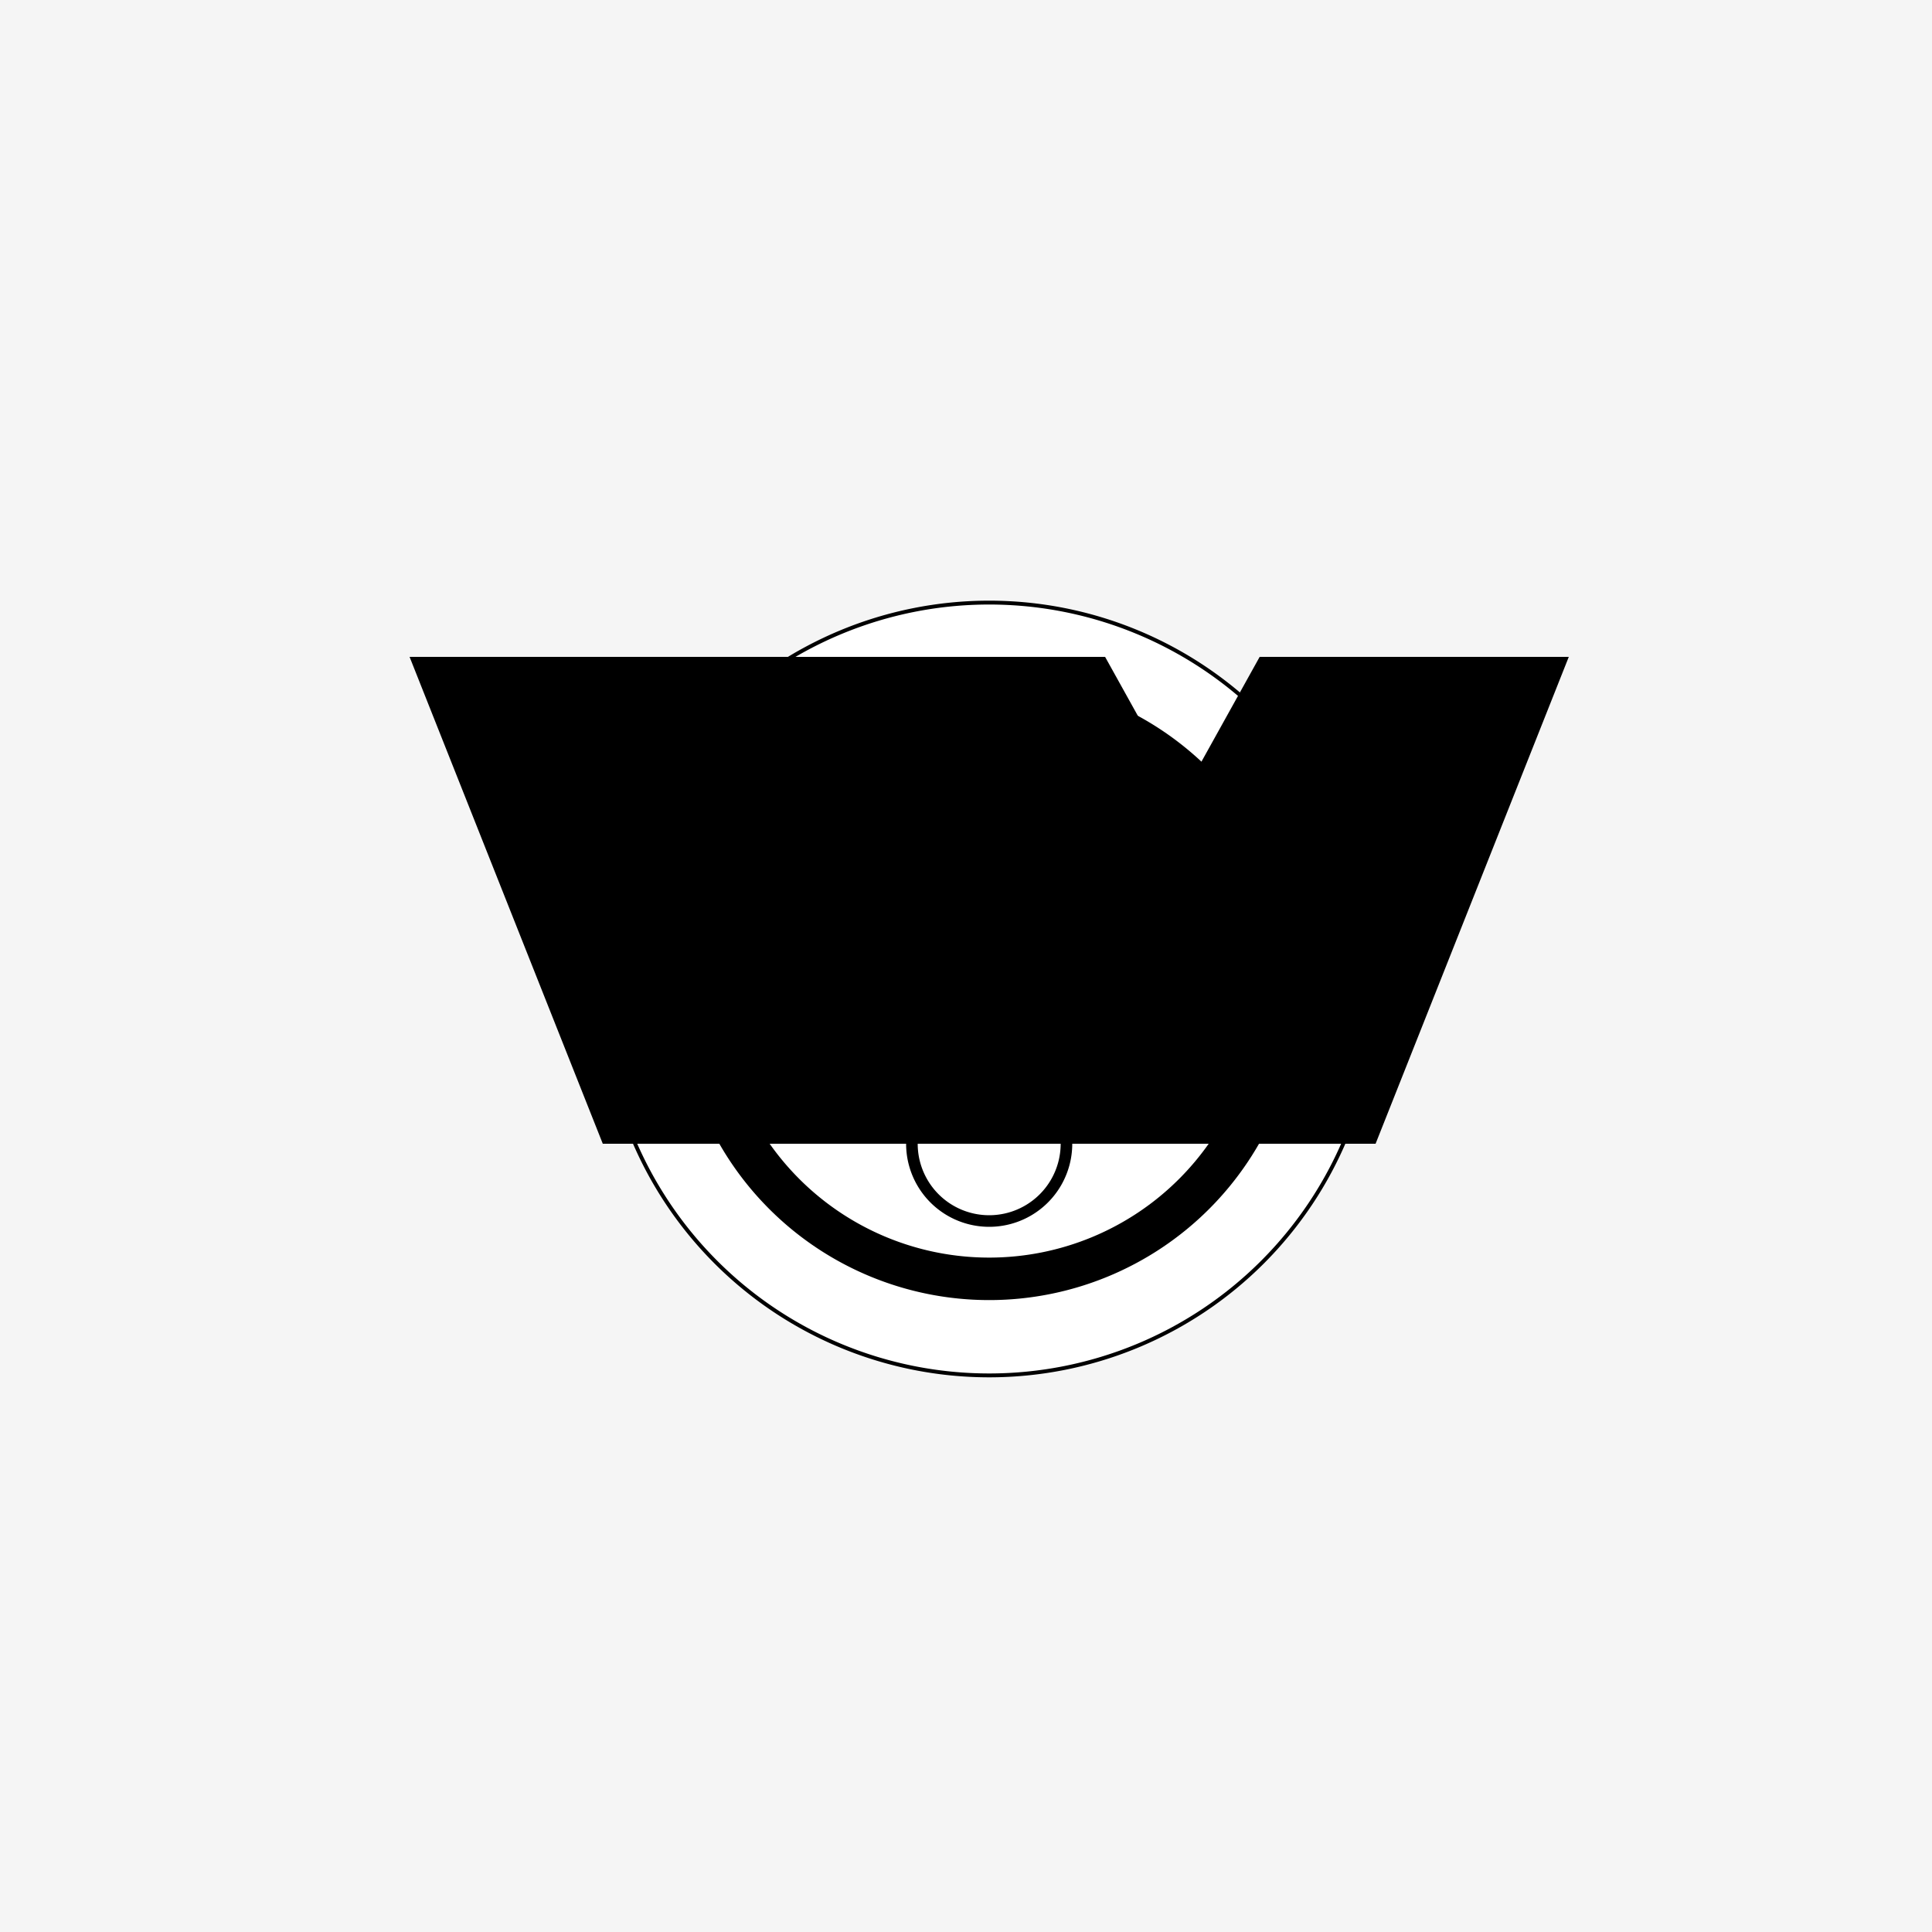
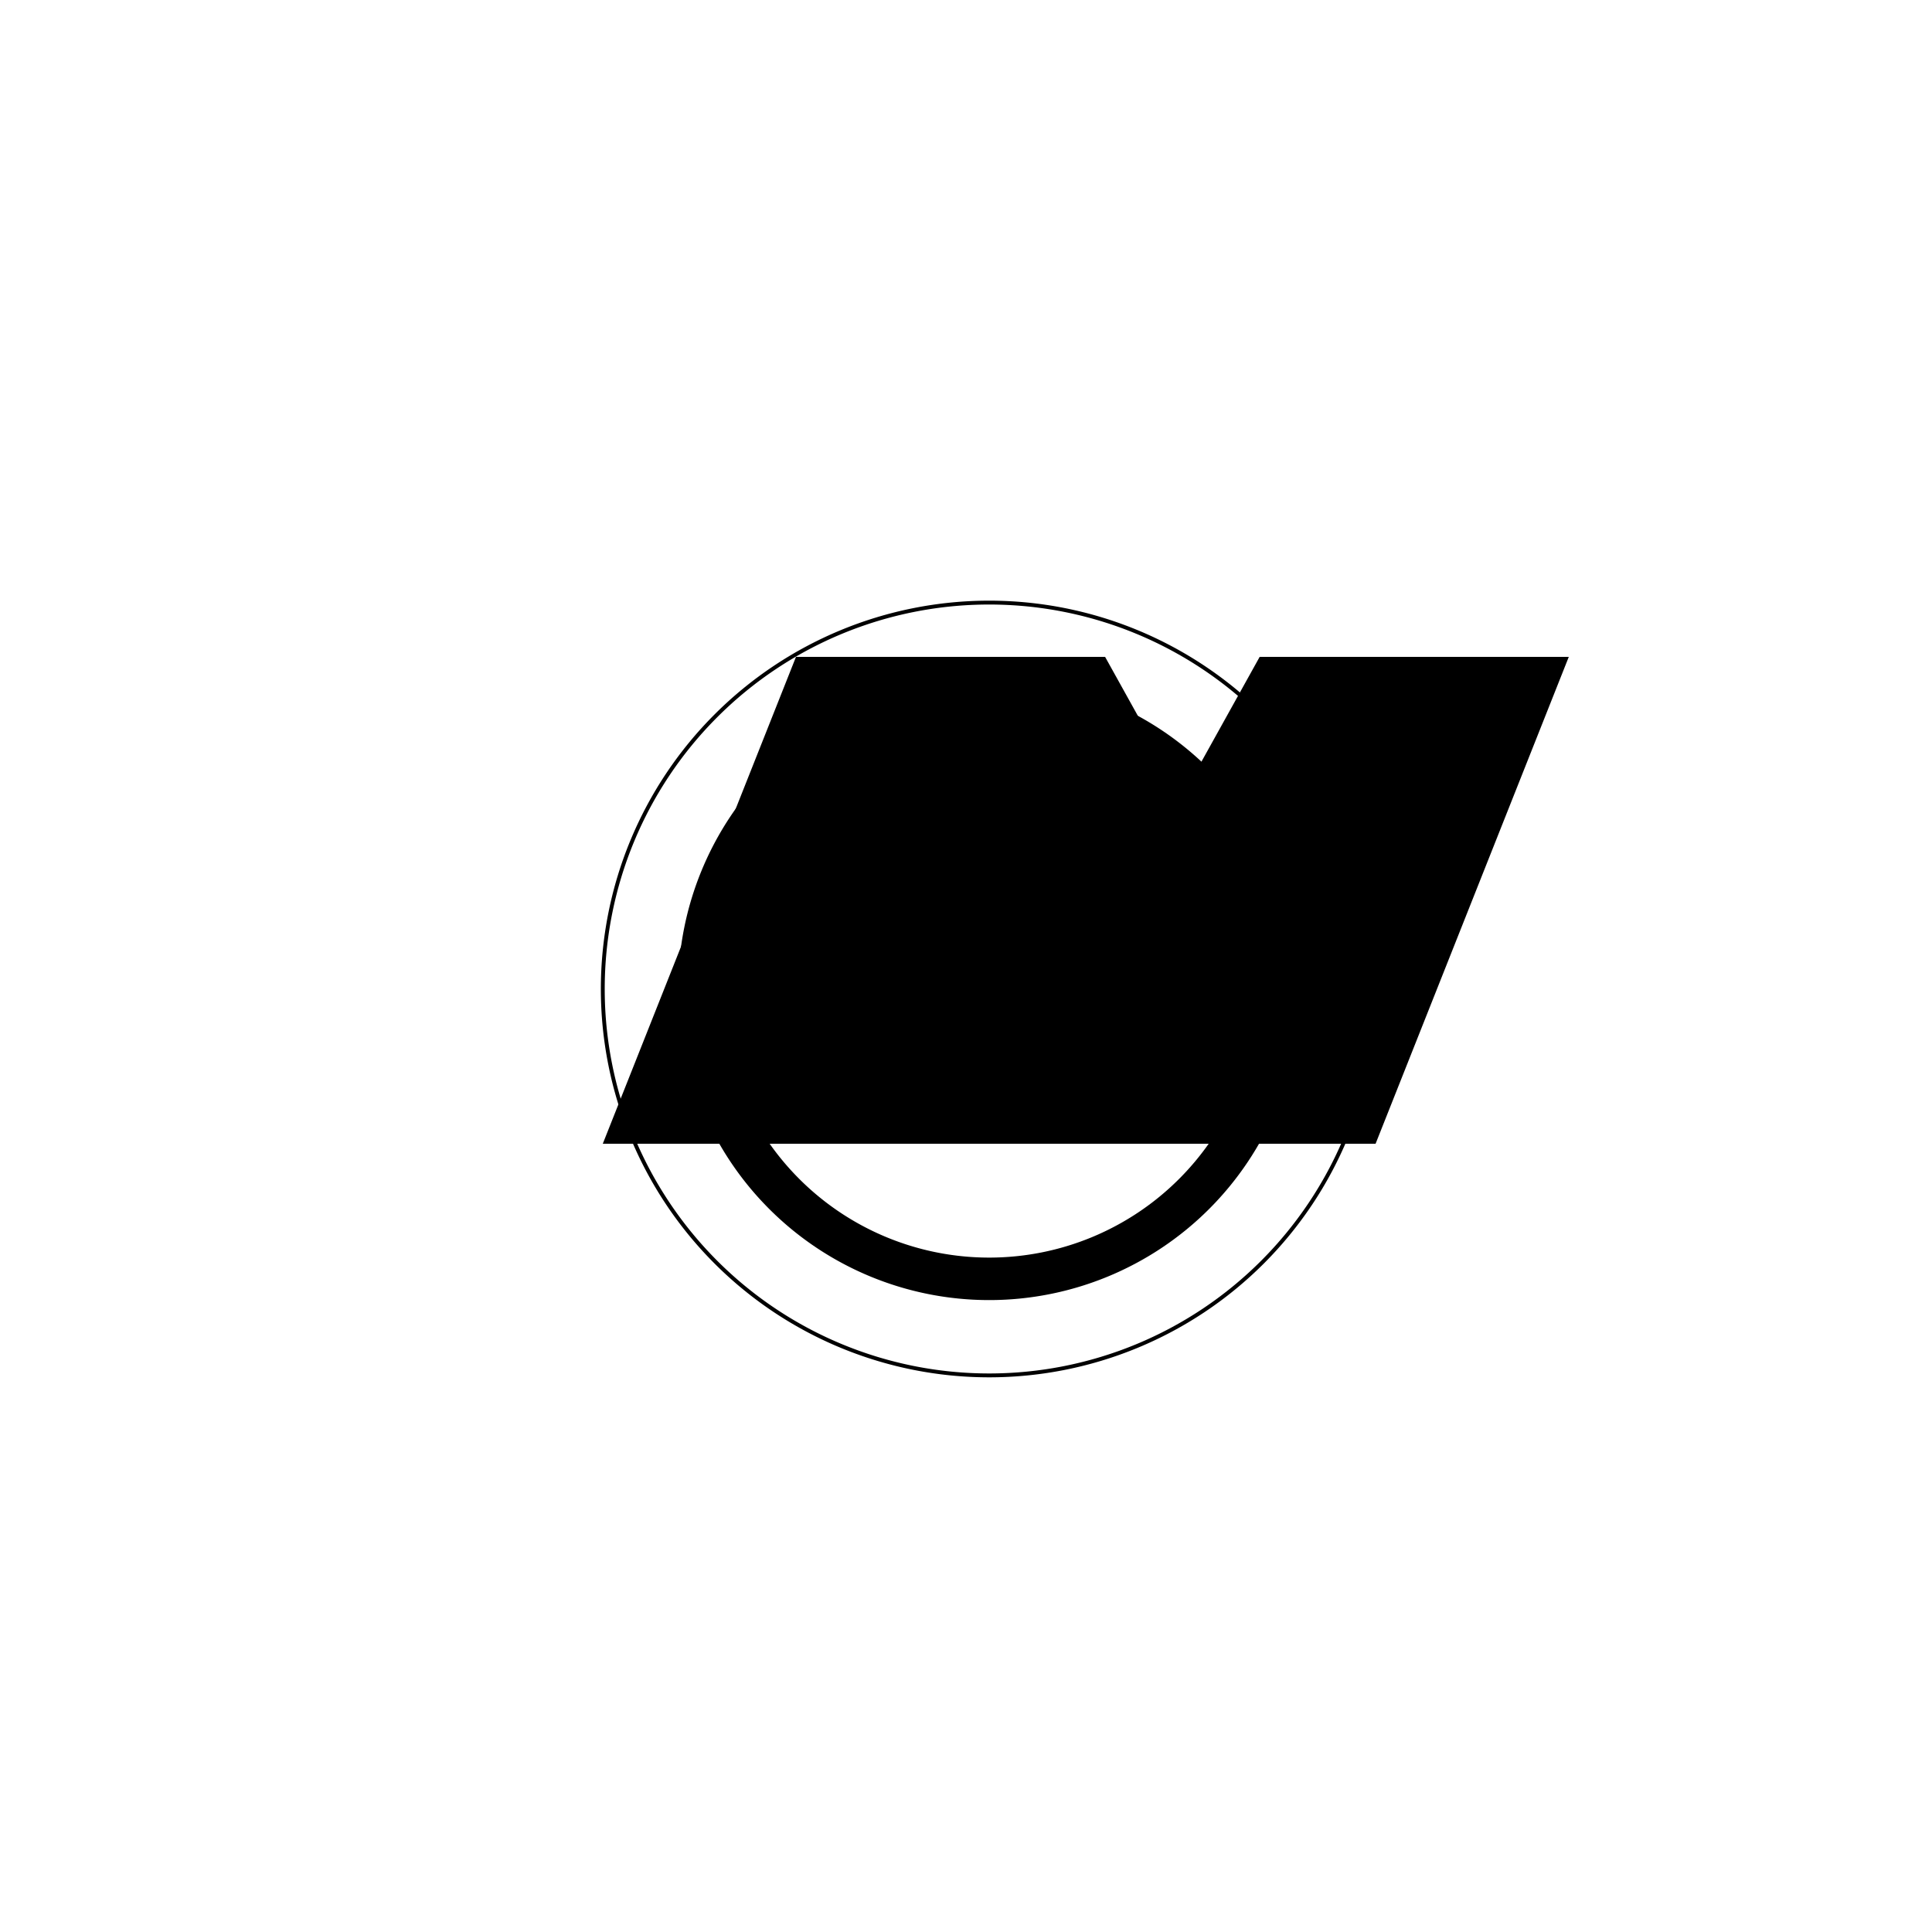
<svg xmlns="http://www.w3.org/2000/svg" width="500" height="500">
  <defs />
  <g>
-     <rect fill="#F5F5F5" stroke="none" x="0" y="0" width="512" height="512" />
    <path fill="#FFFFFF" stroke="#000000" paint-order="fill stroke markers" d=" M 356 256 A 100 100 0 1 1 356 255.9" stroke-miterlimit="10" stroke-dasharray="" />
    <path fill="#000000" stroke="#000000" paint-order="fill stroke markers" d=" M 336 256 A 80 80 0 1 1 336 255.92" stroke-miterlimit="10" stroke-dasharray="" />
    <path fill="#FFFFFF" stroke="#000000" paint-order="fill stroke markers" d=" M 326 256 A 70 70 0 1 1 326 255.93" stroke-miterlimit="10" stroke-dasharray="" />
    <path fill="none" stroke="#000000" paint-order="fill stroke markers" d=" M 256 256 L 226 256" stroke-miterlimit="10" stroke-width="3" stroke-dasharray="" />
    <path fill="none" stroke="#000000" paint-order="fill stroke markers" d=" M 256 256 L 256 226" stroke-miterlimit="10" stroke-width="3" stroke-dasharray="" />
    <rect fill="#000000" stroke="none" x="206" y="236" width="20" height="30" />
-     <rect fill="#000000" stroke="none" x="286" y="236" width="20" height="30" />
-     <path fill="#FFFFFF" stroke="none" paint-order="stroke fill markers" d=" M 226 256 A 10 10 0 1 1 226 255.99" />
-     <path fill="#FFFFFF" stroke="none" paint-order="stroke fill markers" d=" M 306 256 A 10 10 0 1 1 306 255.99" />
-     <path fill="none" stroke="#000000" paint-order="fill stroke markers" d=" M 276 296 A 20 20 0 0 1 236 296" stroke-miterlimit="10" stroke-width="3" stroke-dasharray="" />
-     <path fill="#000000" stroke="none" paint-order="stroke fill markers" d=" M 206 170 L 286 170 L 306 206 L 326 170 L 406 170 L 356 296 L 156 296 L 106 170 Z" />
+     <path fill="#000000" stroke="none" paint-order="stroke fill markers" d=" M 206 170 L 286 170 L 306 206 L 326 170 L 406 170 L 356 296 L 156 296 Z" />
  </g>
</svg>